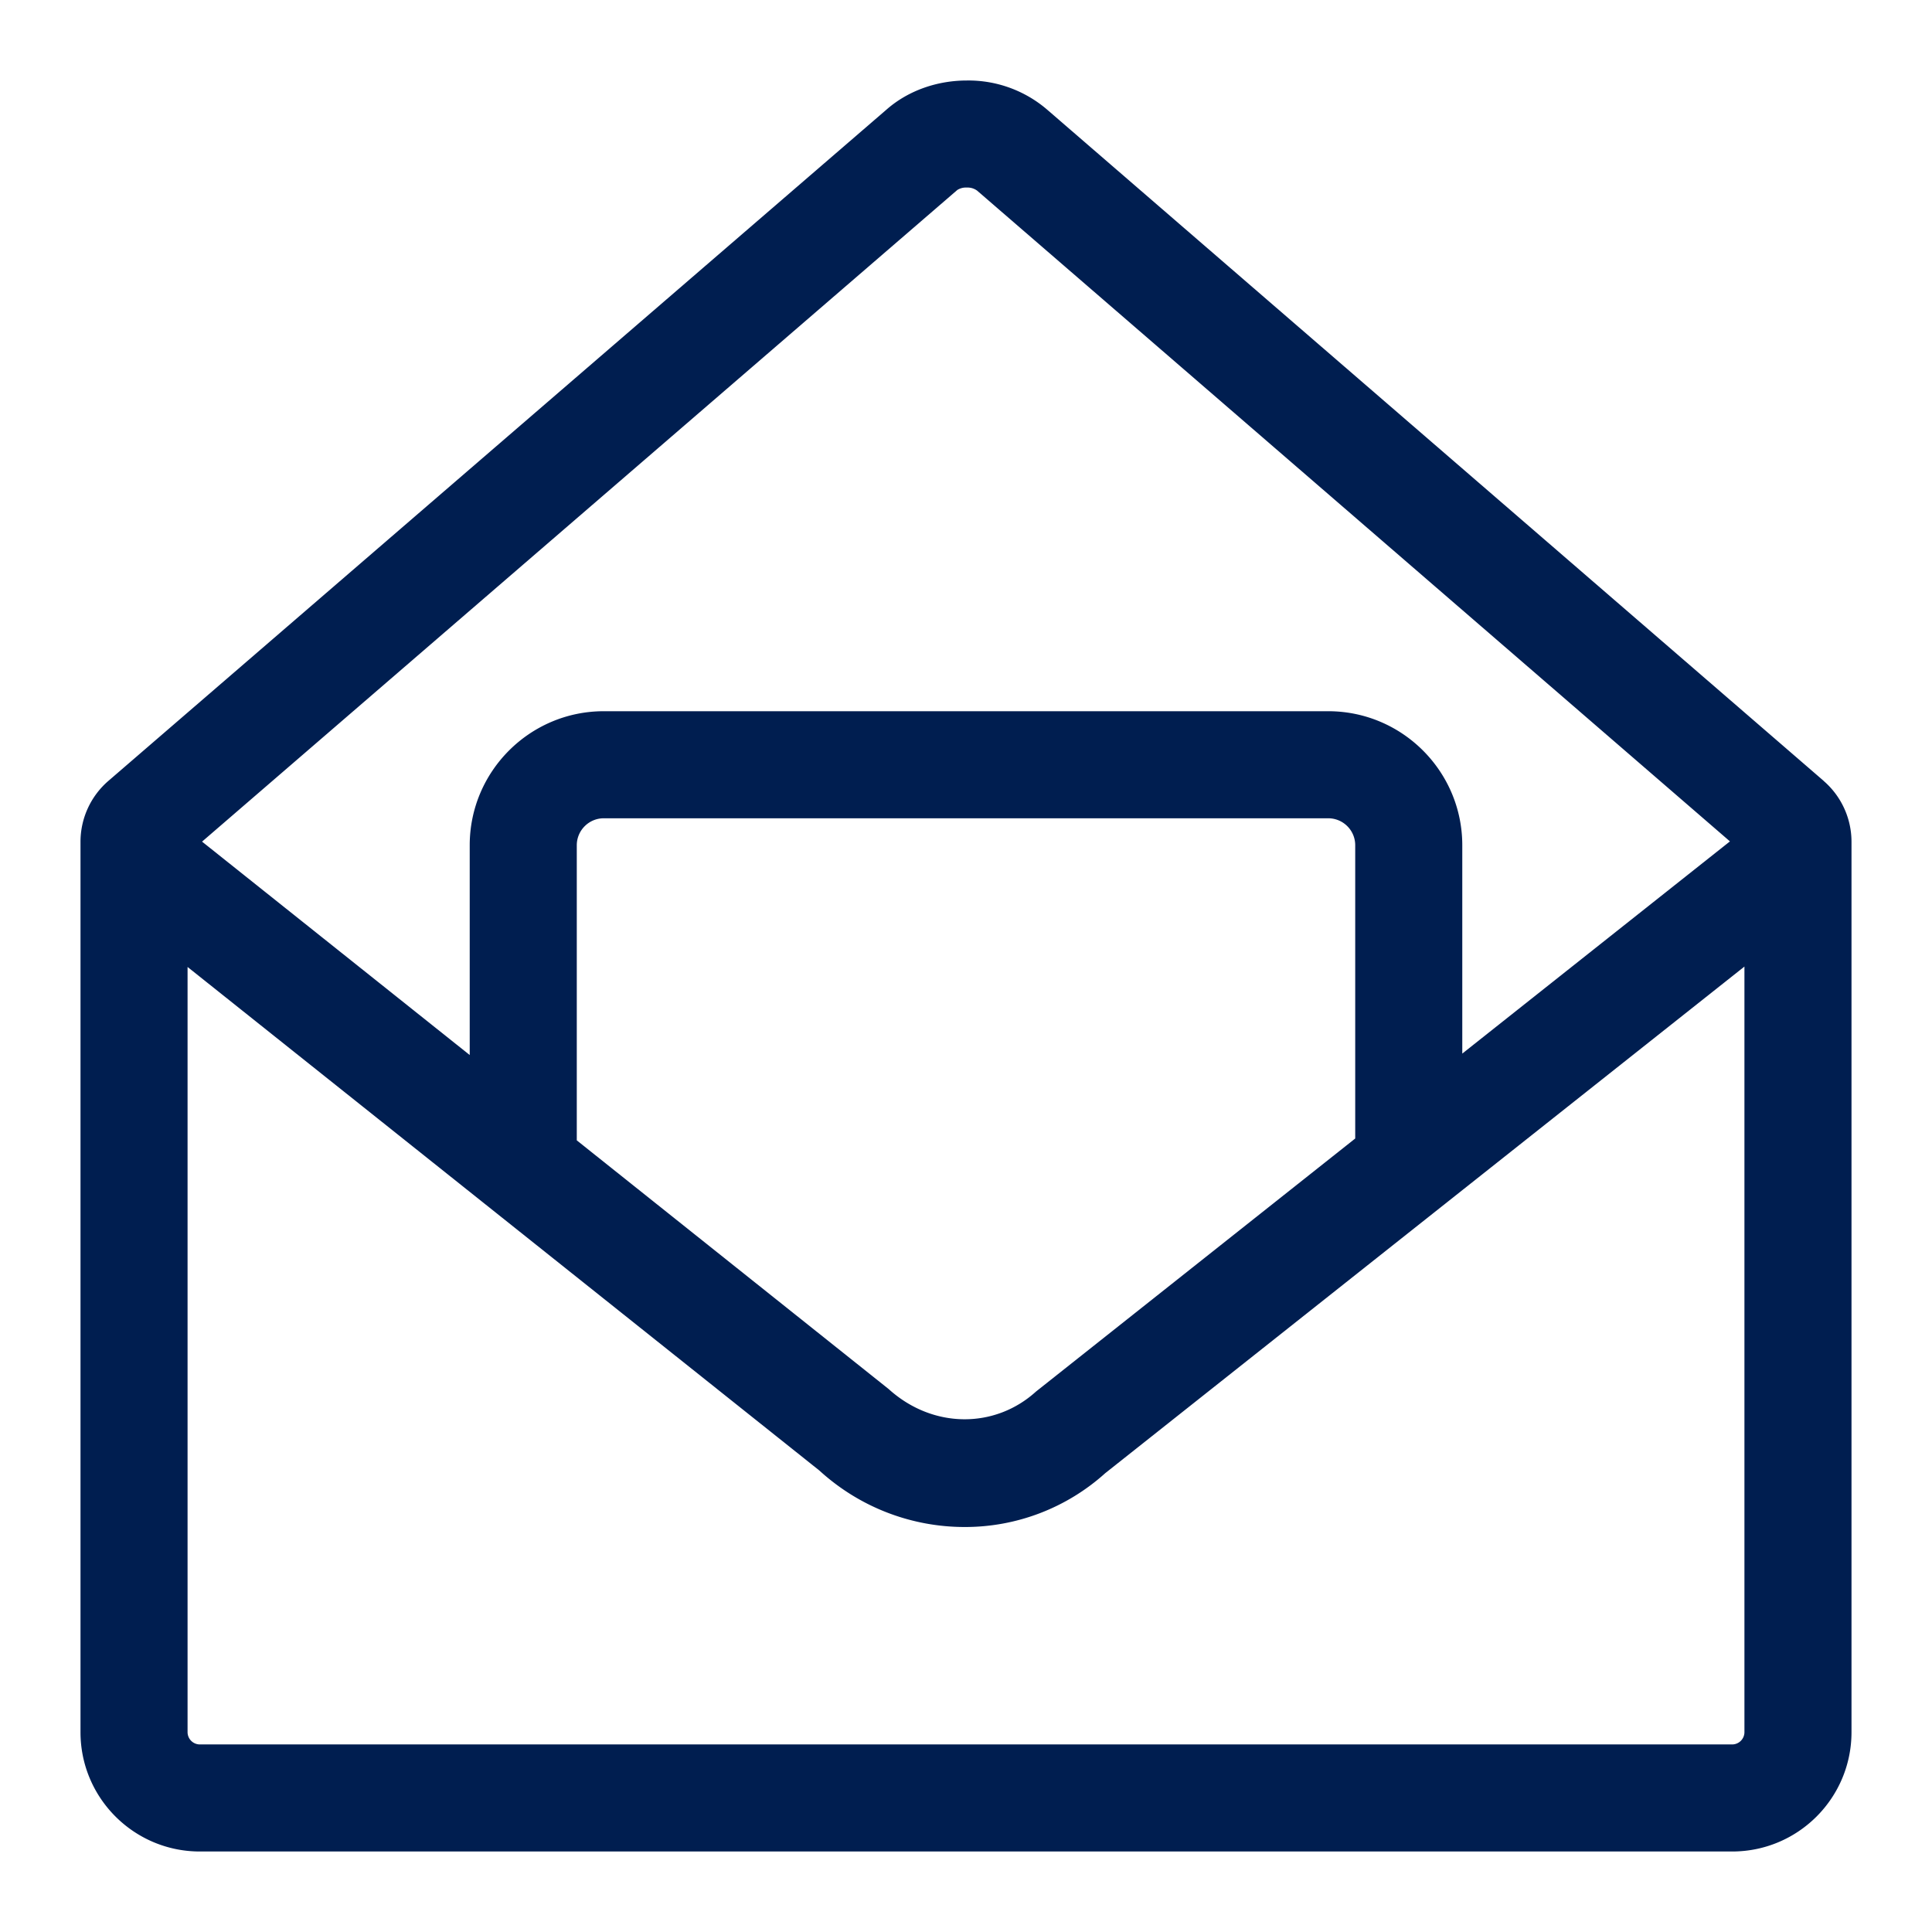
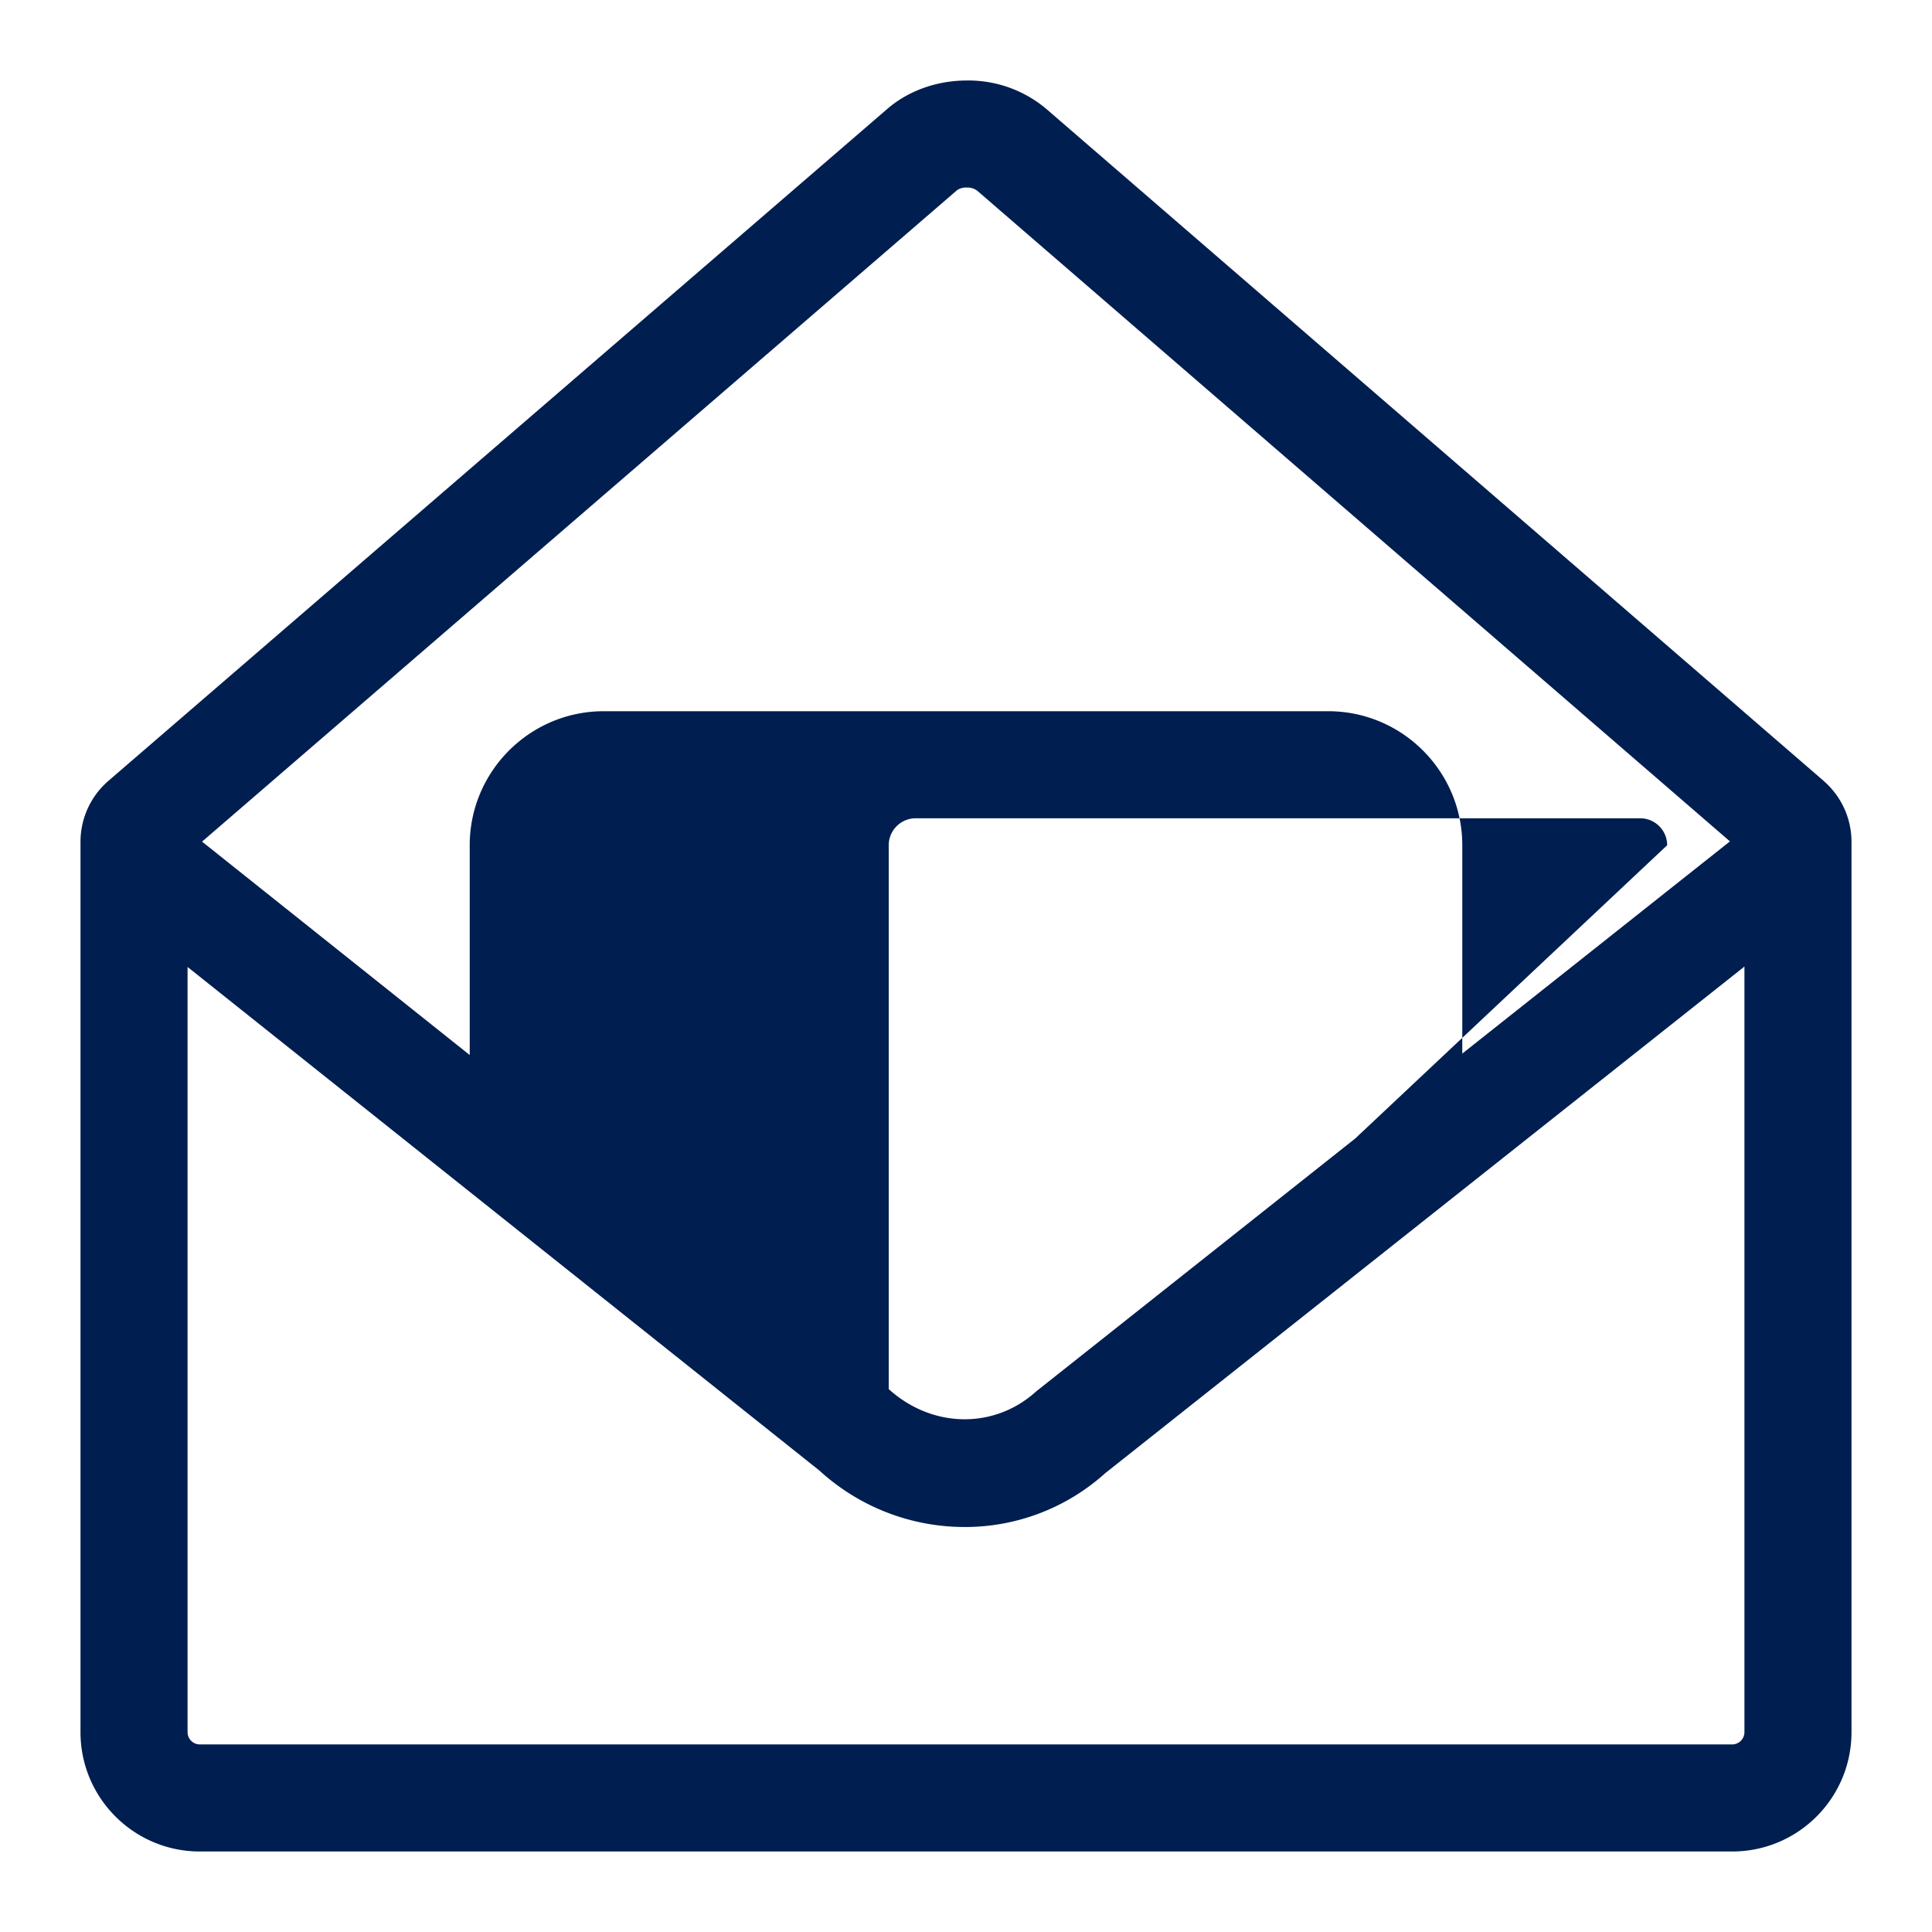
<svg xmlns="http://www.w3.org/2000/svg" role="img" width="24" height="24" viewBox="0 0 24 24" fill="#001e50">
-   <path d="m22.654 9.7-9.646-8.338A1.5 1.5 0 0 0 12.01 1c-.36 0-.722.12-.996.36L1.347 9.7a1 1 0 0 0-.347.758v11.06C1 22.335 1.664 23 2.483 23h19.034c.82 0 1.483-.664 1.483-1.483v-11.06a1 1 0 0 0-.346-.756ZM11.892 2.36a.2.2 0 0 1 .118-.03.2.2 0 0 1 .128.038l9.352 8.084-3.325 2.636V10.5c0-.918-.747-1.665-1.665-1.665h-9c-.918 0-1.665.747-1.665 1.665v2.606L2.51 10.455zm4.943 11.783-3.965 3.143c-.512.465-1.284.464-1.83-.03l-3.875-3.09V10.5c0-.184.15-.335.335-.335h9c.185 0 .335.15.335.335zm4.682 7.527H2.483a.153.153 0 0 1-.153-.153v-9.505l7.848 6.255c.515.47 1.163.702 1.805.702a2.6 2.6 0 0 0 1.747-.669l7.94-6.293v9.51a.153.153 0 0 1-.153.153" />
+   <path d="m22.654 9.7-9.646-8.338A1.5 1.5 0 0 0 12.01 1c-.36 0-.722.12-.996.36L1.347 9.7a1 1 0 0 0-.347.758v11.06C1 22.335 1.664 23 2.483 23h19.034c.82 0 1.483-.664 1.483-1.483v-11.06a1 1 0 0 0-.346-.756ZM11.892 2.36a.2.2 0 0 1 .118-.03.2.2 0 0 1 .128.038l9.352 8.084-3.325 2.636V10.5c0-.918-.747-1.665-1.665-1.665h-9c-.918 0-1.665.747-1.665 1.665v2.606L2.51 10.455zm4.943 11.783-3.965 3.143c-.512.465-1.284.464-1.83-.03V10.5c0-.184.15-.335.335-.335h9c.185 0 .335.15.335.335zm4.682 7.527H2.483a.153.153 0 0 1-.153-.153v-9.505l7.848 6.255c.515.47 1.163.702 1.805.702a2.6 2.6 0 0 0 1.747-.669l7.94-6.293v9.51a.153.153 0 0 1-.153.153" />
</svg>